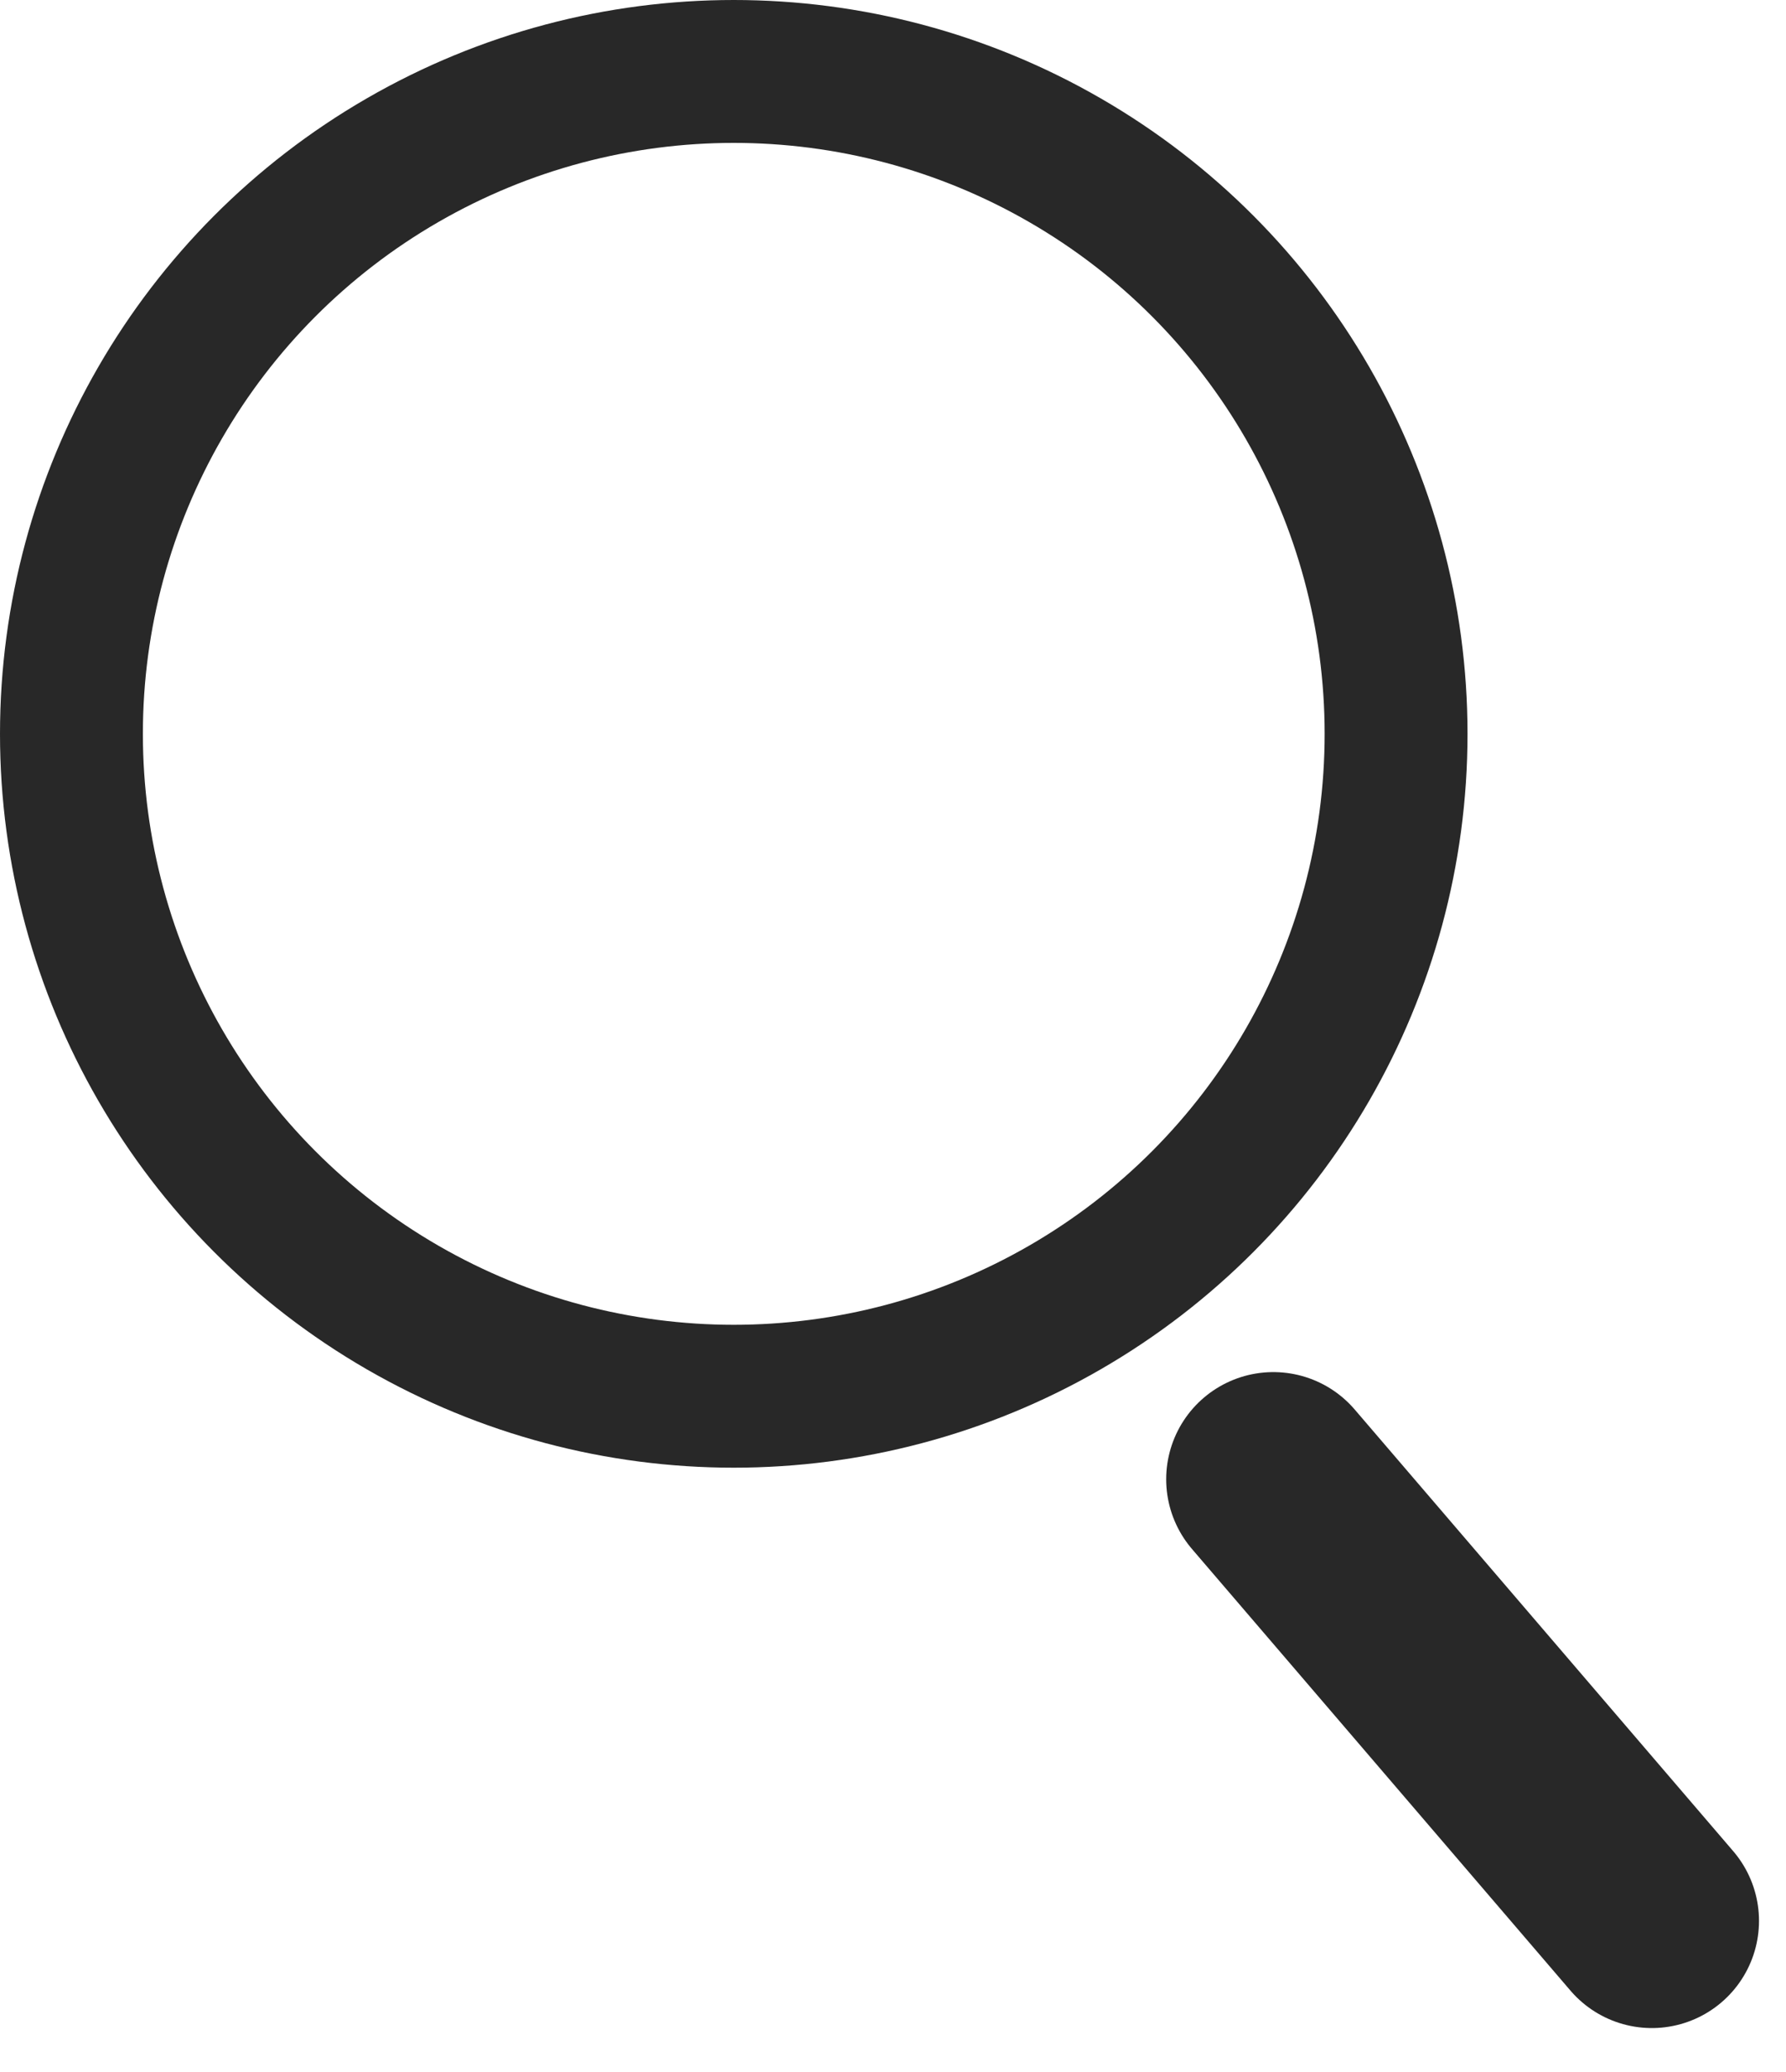
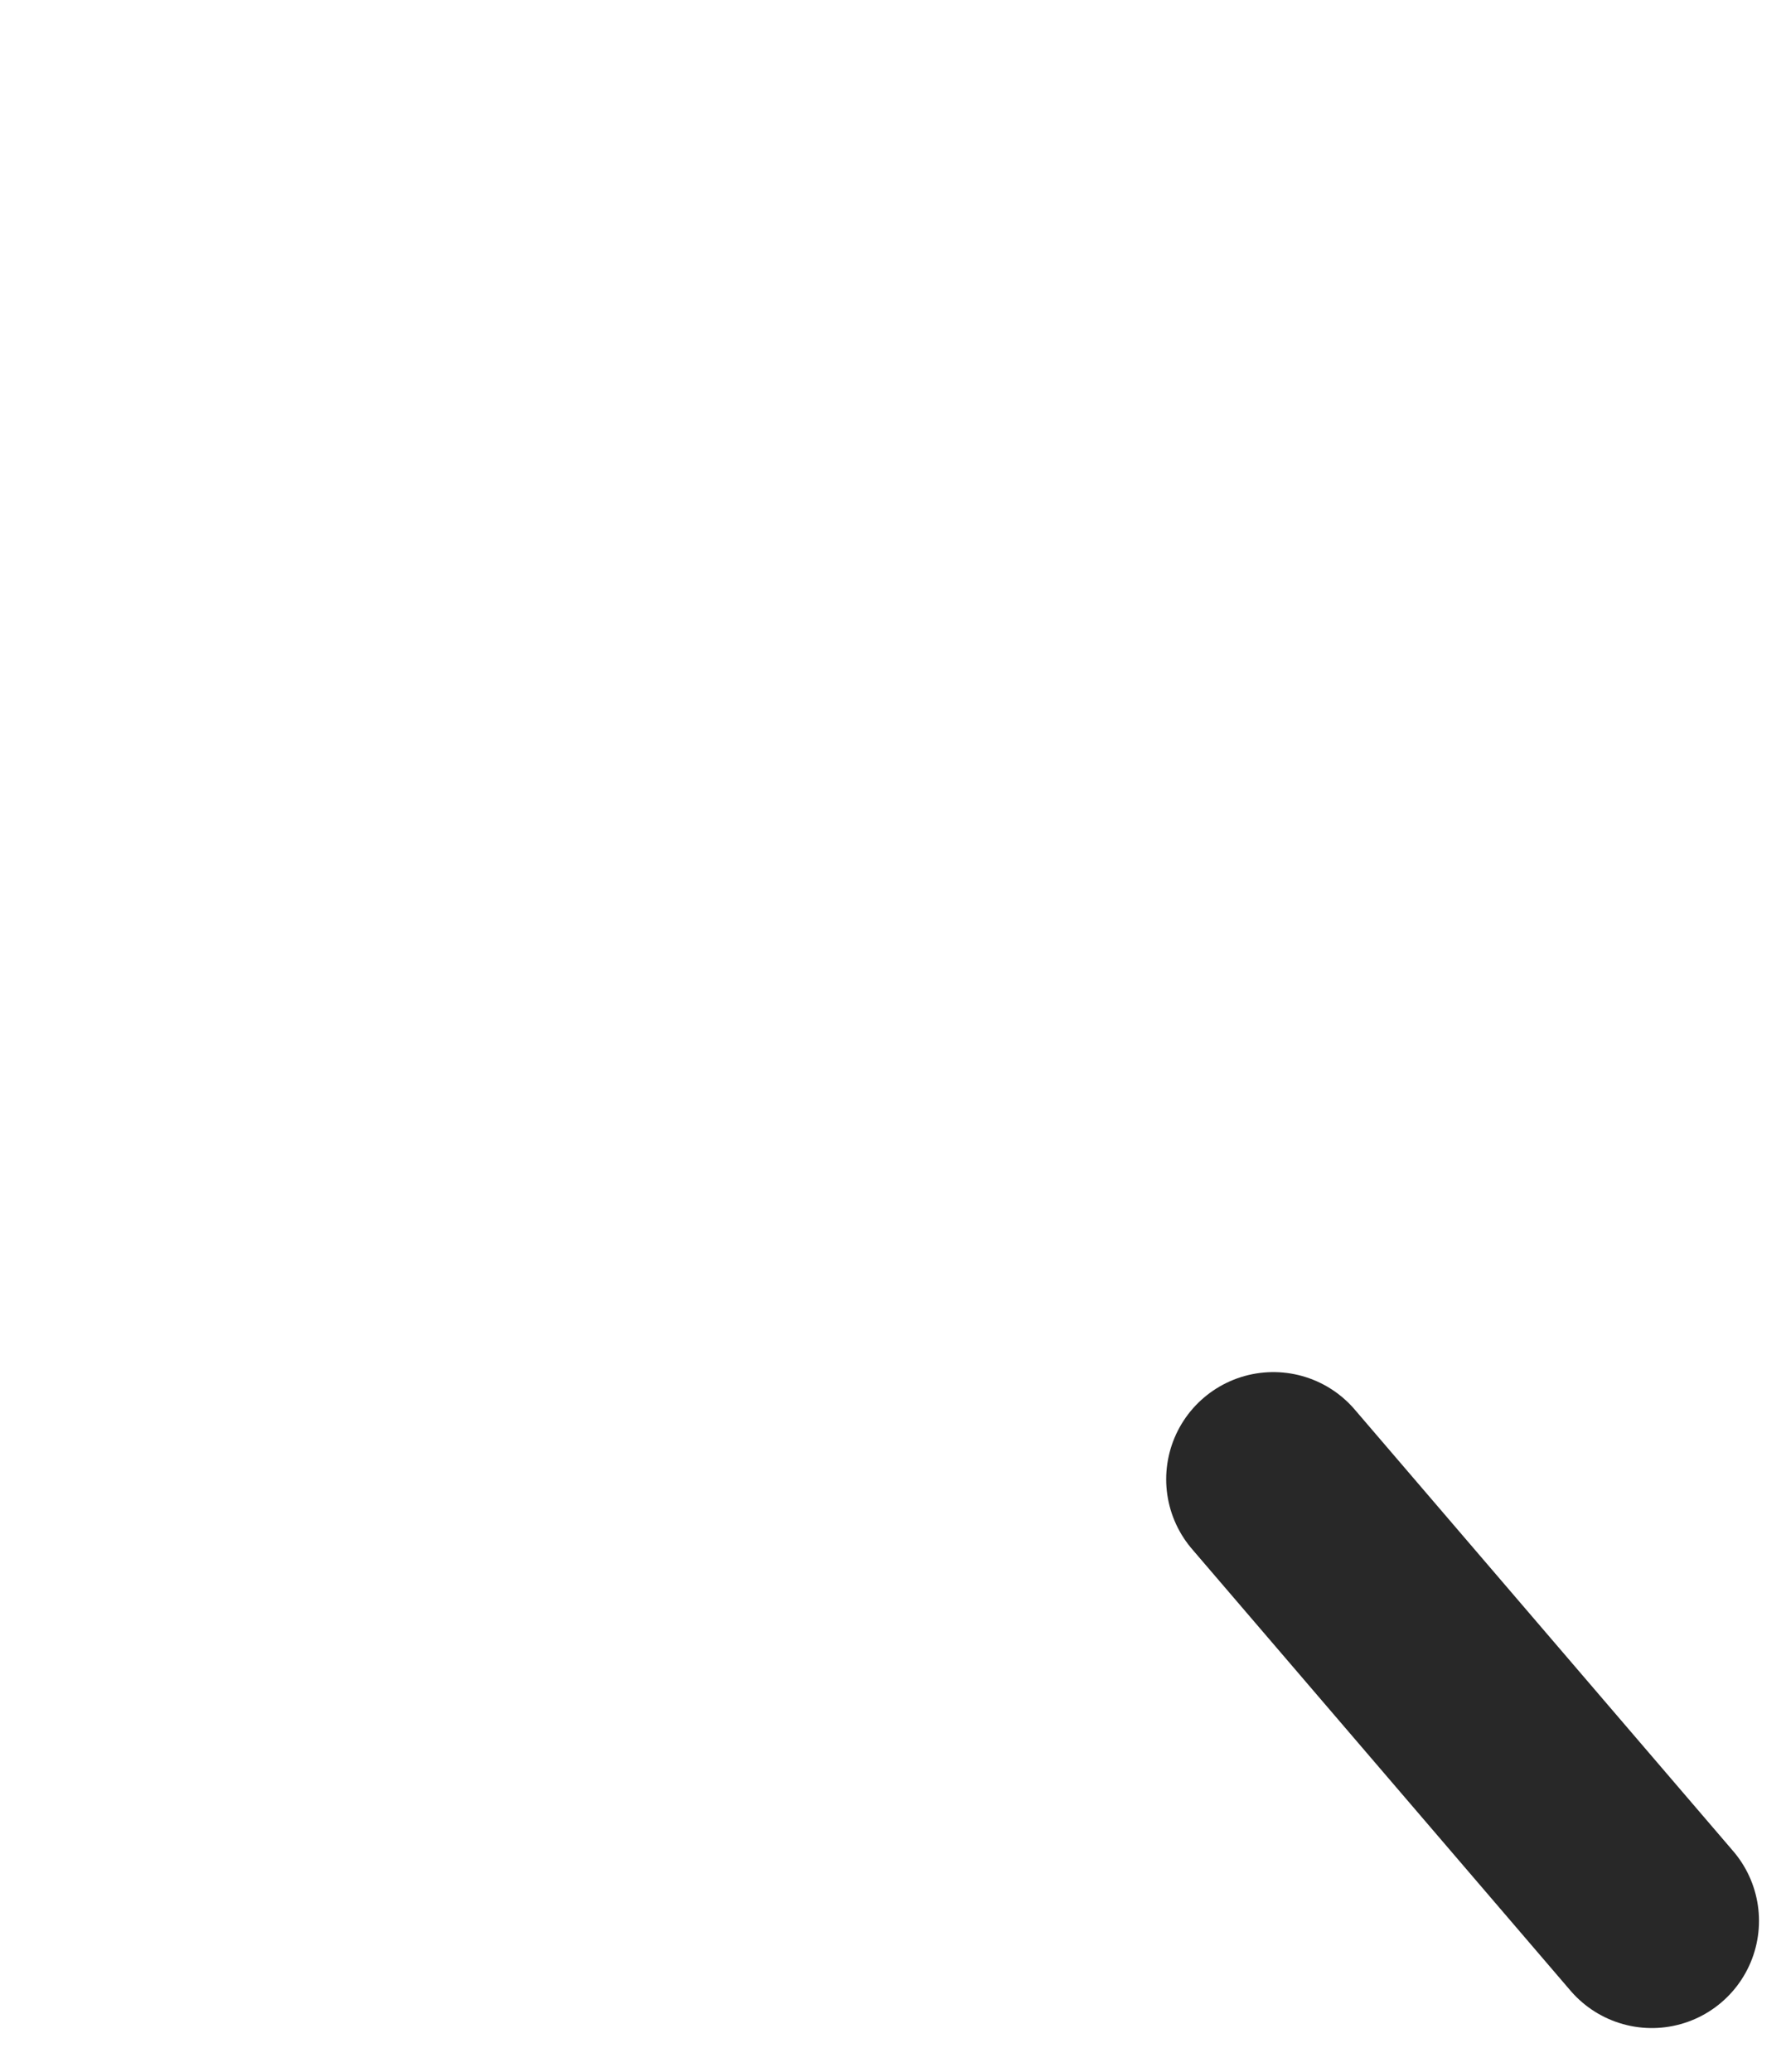
<svg xmlns="http://www.w3.org/2000/svg" width="25" height="29" viewBox="0 0 25 29" fill="none">
-   <circle cx="10.271" cy="10.271" r="9.271" stroke="#282828" stroke-width="2" />
  <line x1="17.824" y1="20.704" x2="23.122" y2="26.885" stroke="#282828" stroke-width="3" stroke-linecap="round" />
</svg>